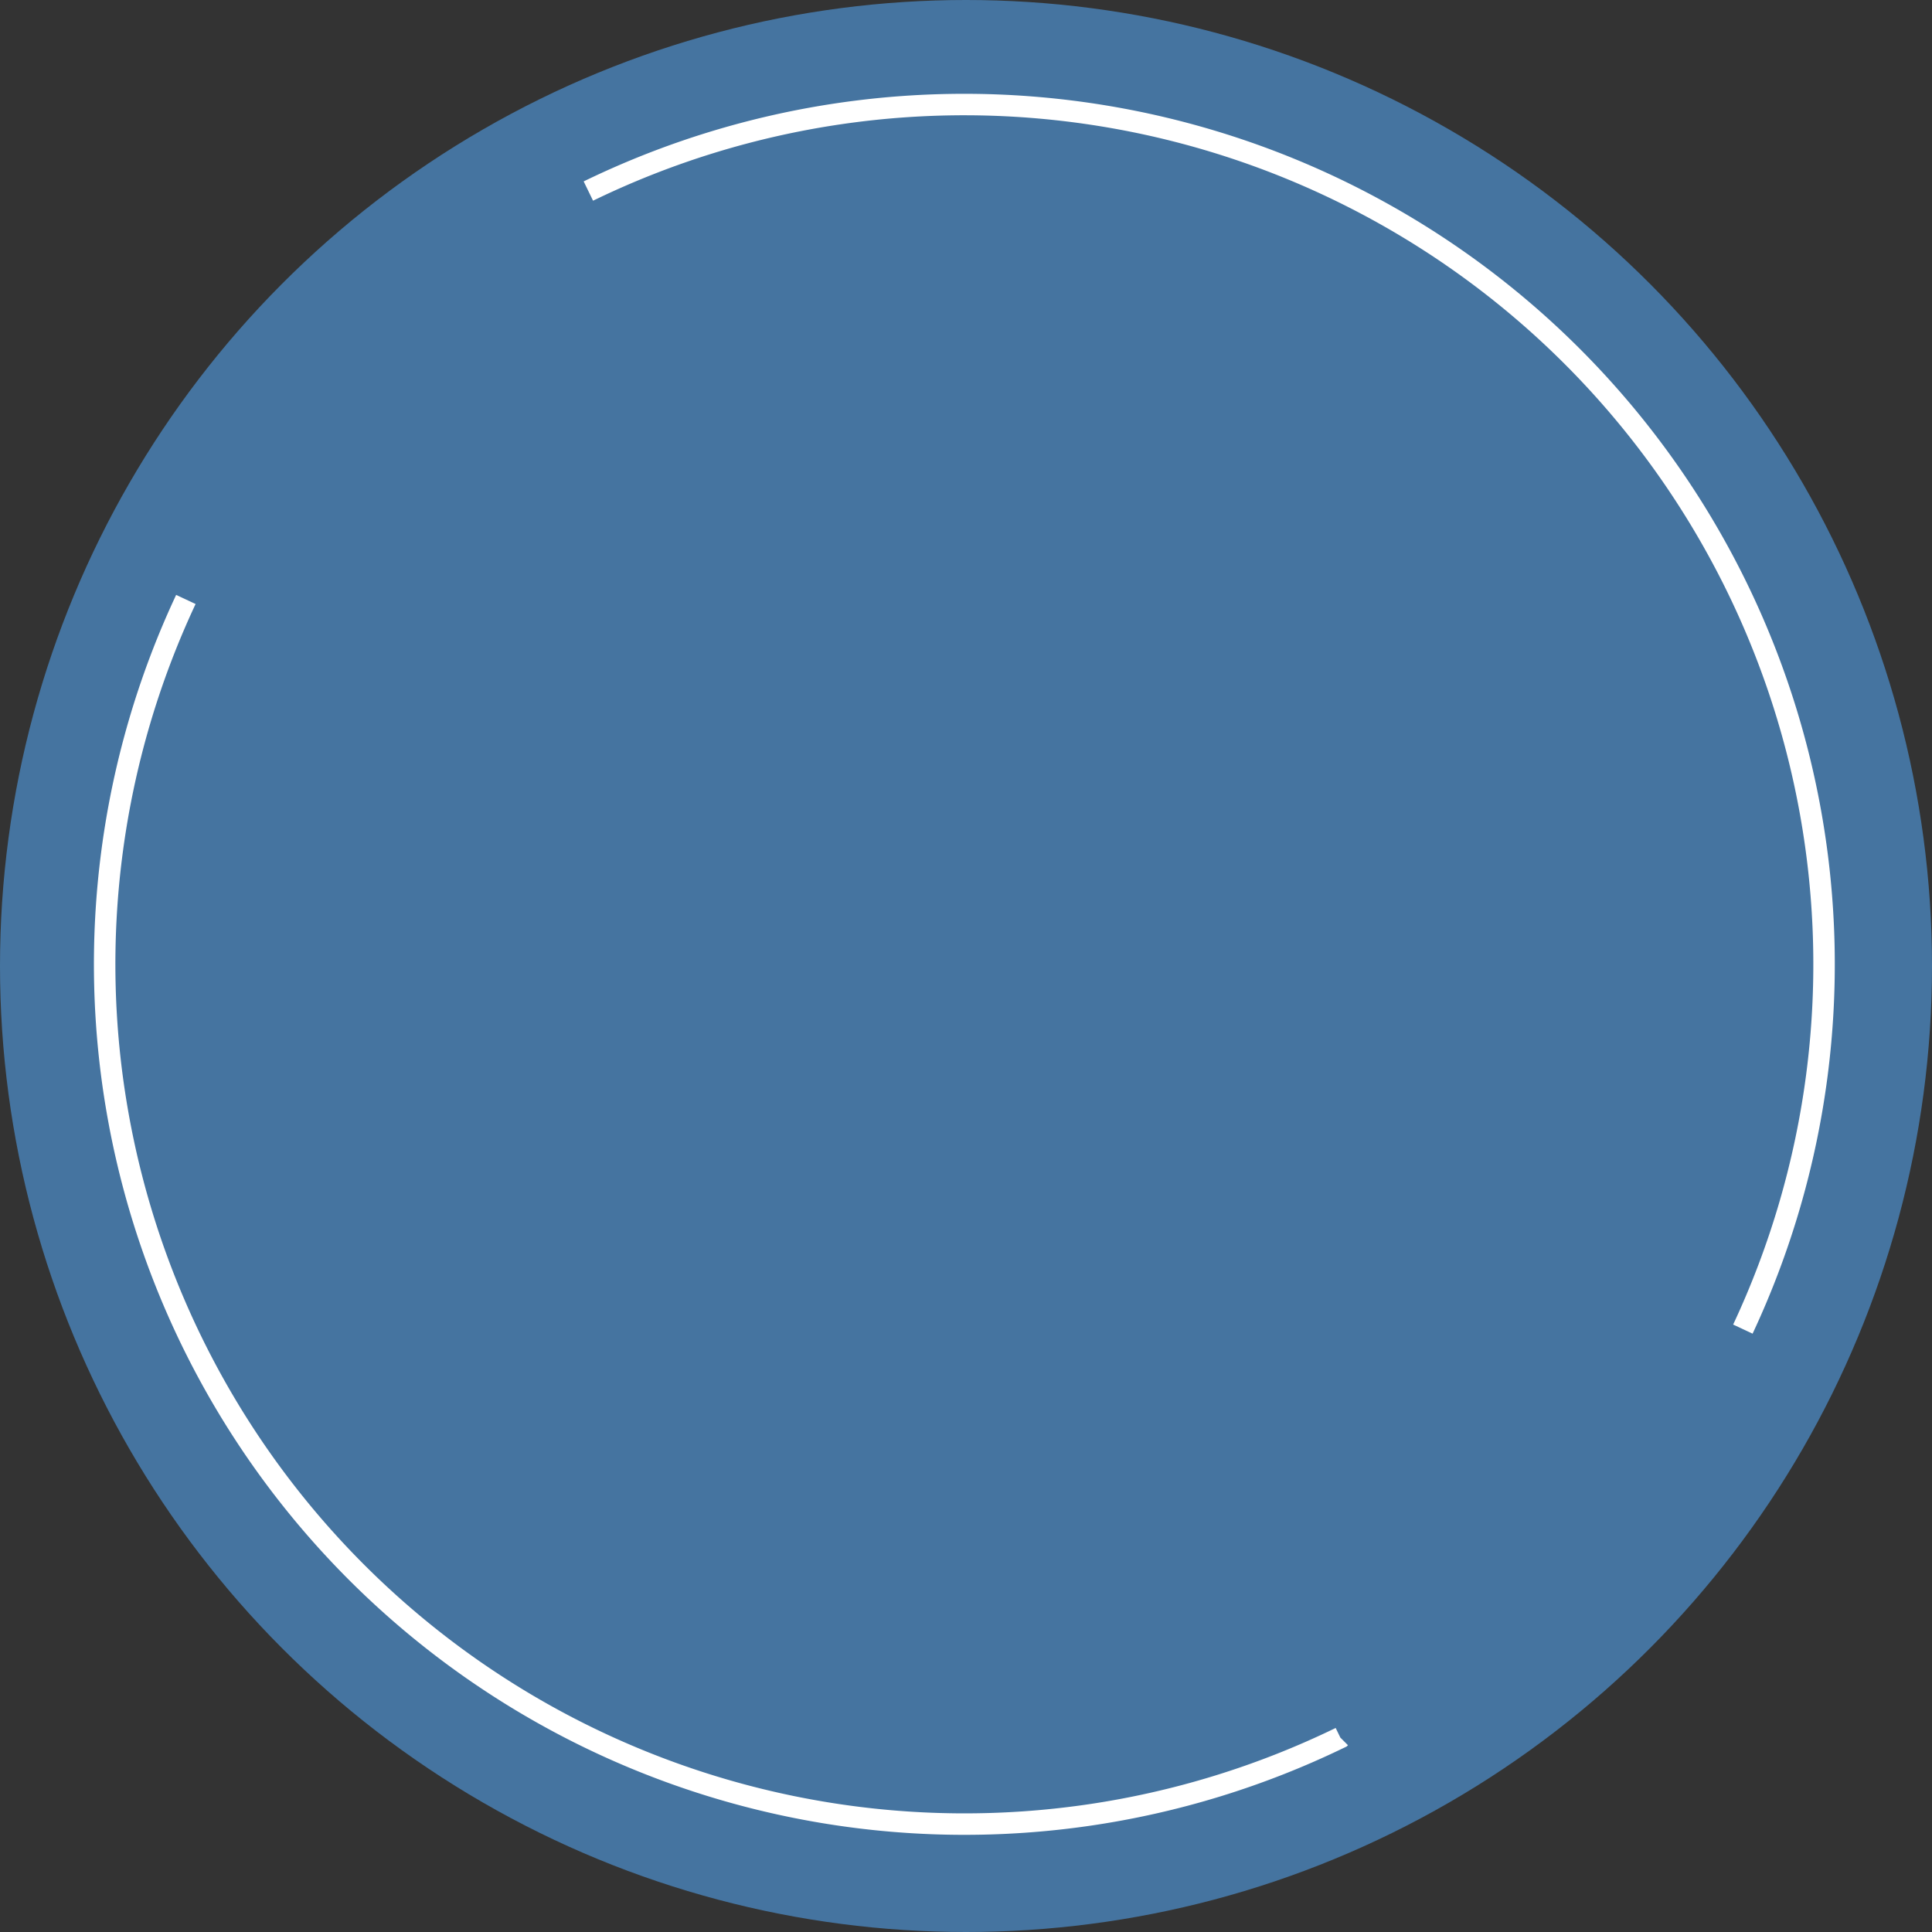
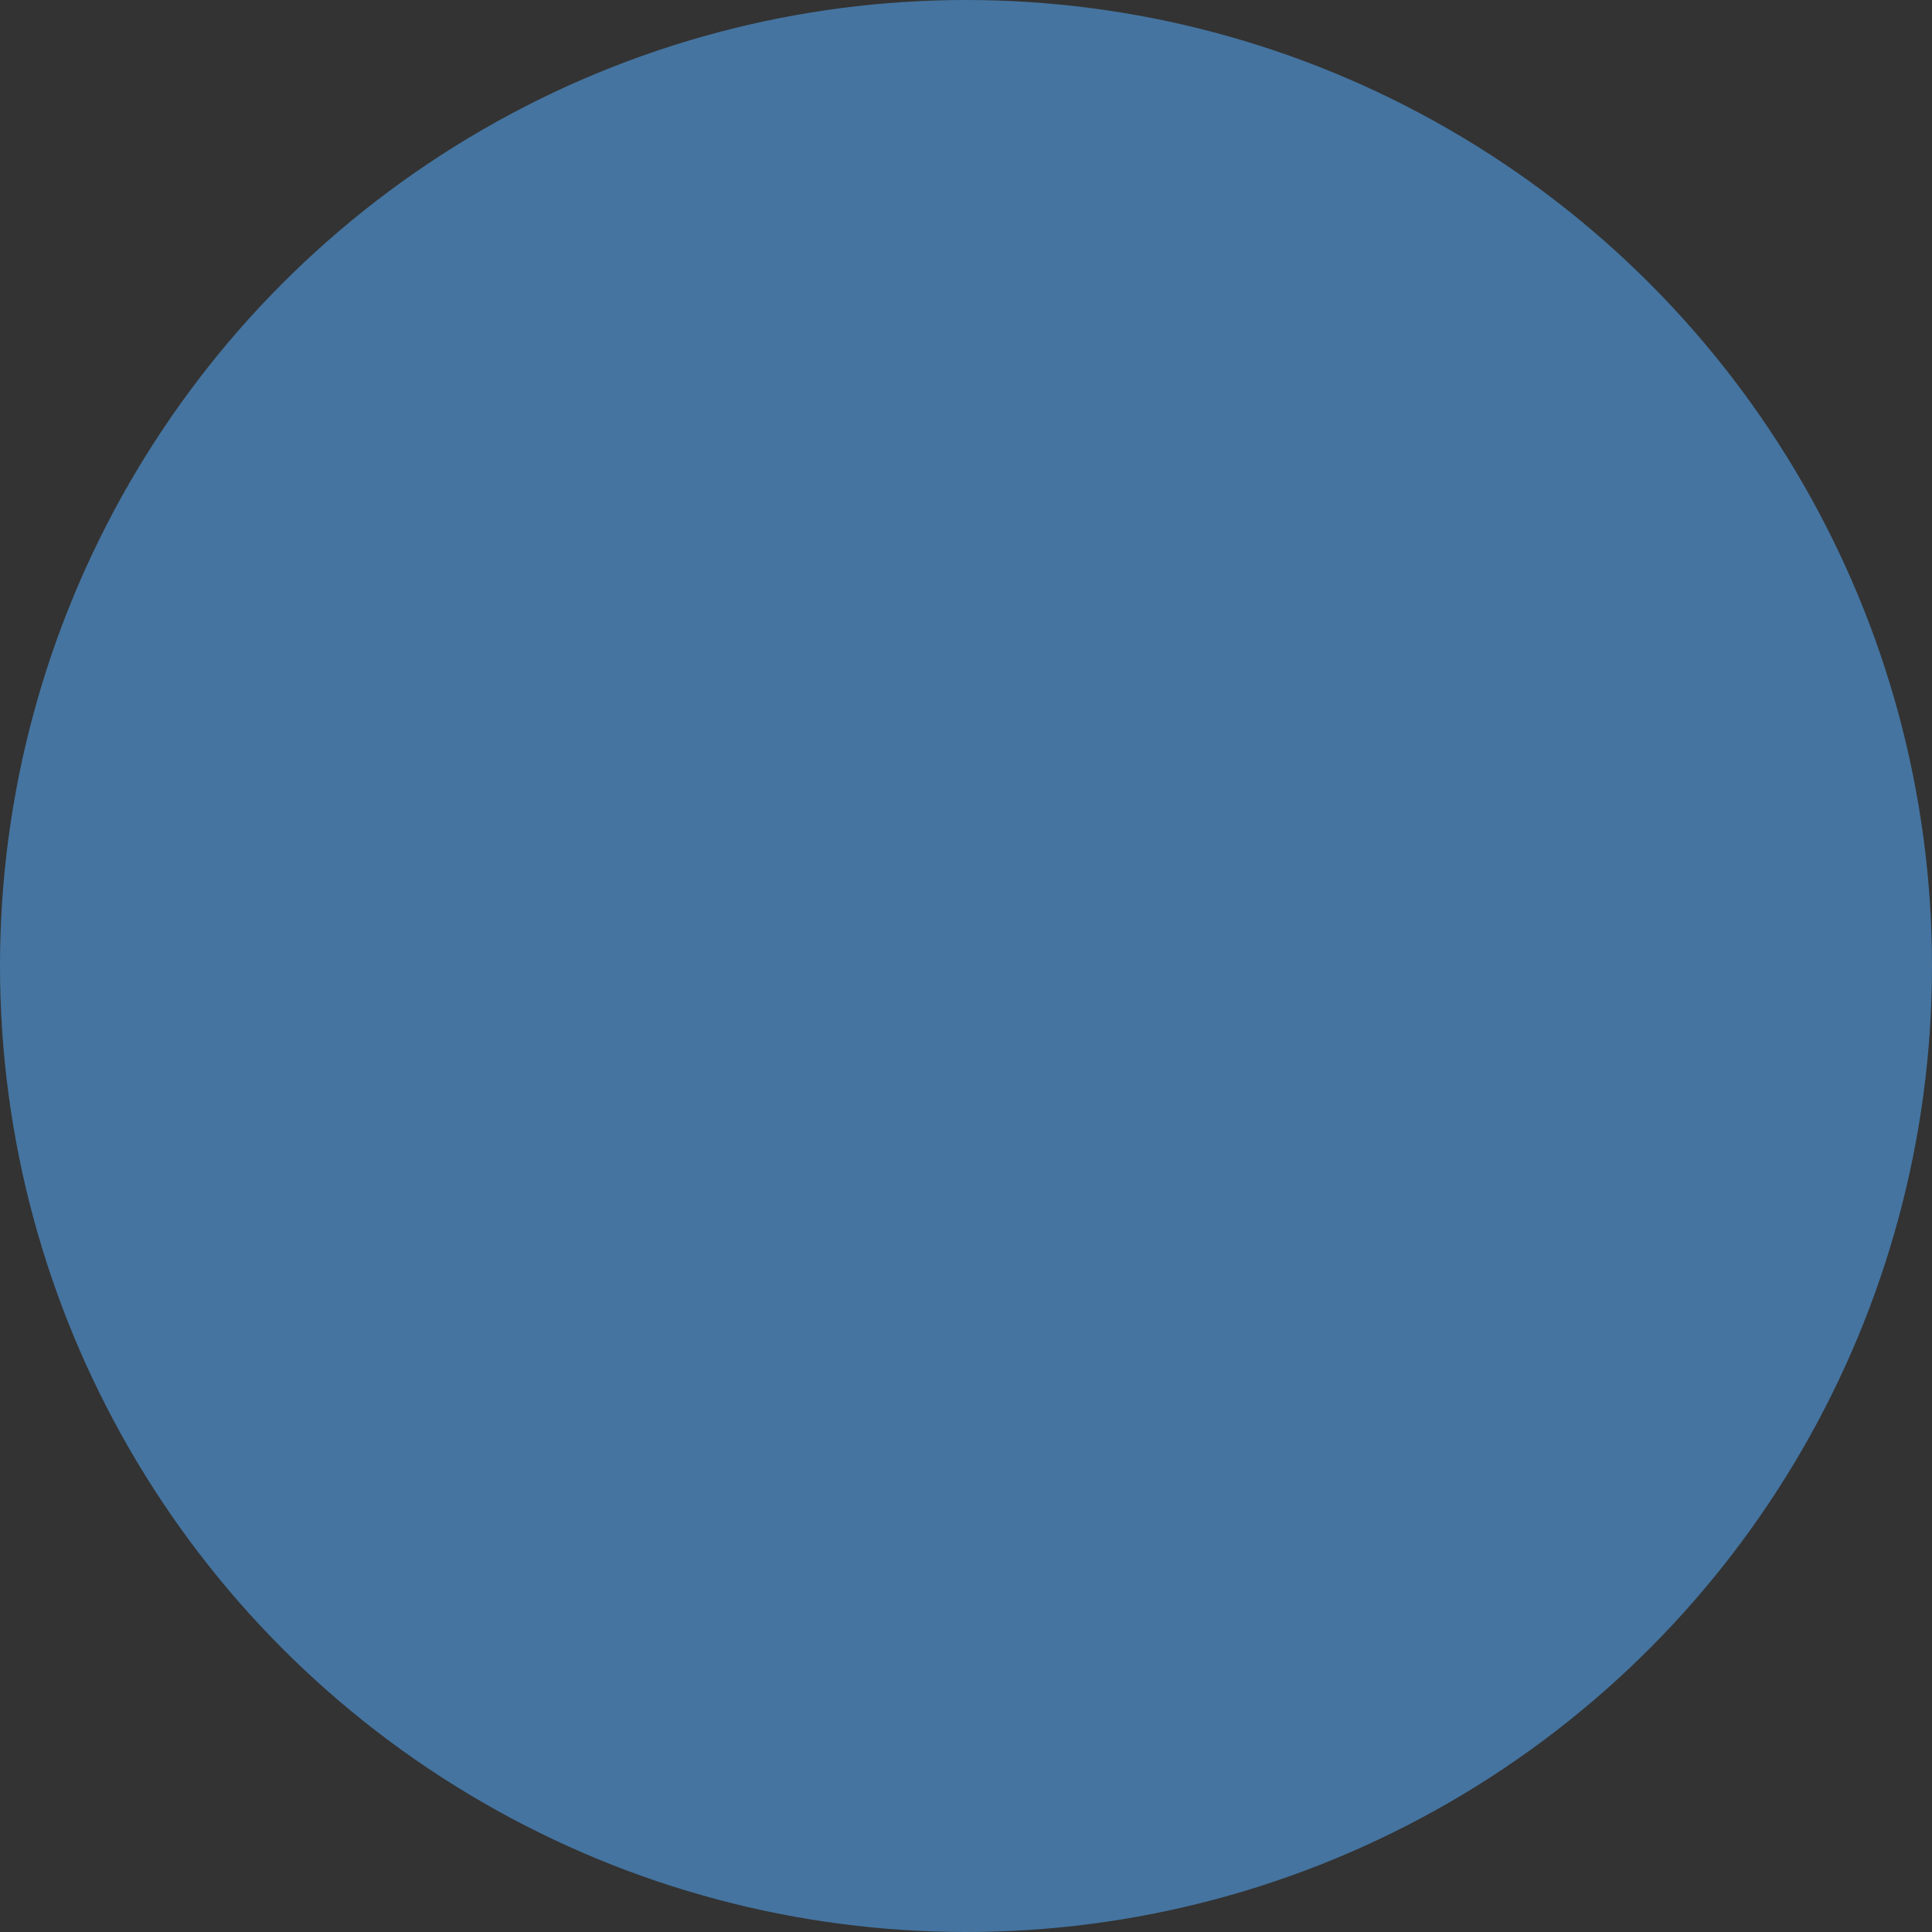
<svg xmlns="http://www.w3.org/2000/svg" id="bg_reason16.svg" width="180" height="180" viewBox="0 0 180 180">
  <rect x="0" y="0" width="180" height="180" fill="#333333" stroke="none" />
  <defs>
    <style>
      .cls-1 {
        fill: #4574a0;
      }

      .cls-2 {
        fill: none;
        stroke: #fff;
        stroke-width: 2px;
        fill-rule: evenodd;
      }
    </style>
  </defs>
  <circle id="楕円形_1355" data-name="楕円形 1355" class="cls-1" cx="90" cy="90" r="90" />
-   <path id="楕円形_1355-2" data-name="楕円形 1355" class="cls-2" d="M394.816,8521.8a80.108,80.108,0,0,1,107.563,106.03m-37.5,38.06a80.112,80.112,0,0,1-107.562-106.04" transform="translate(-340 -8504)" />
</svg>